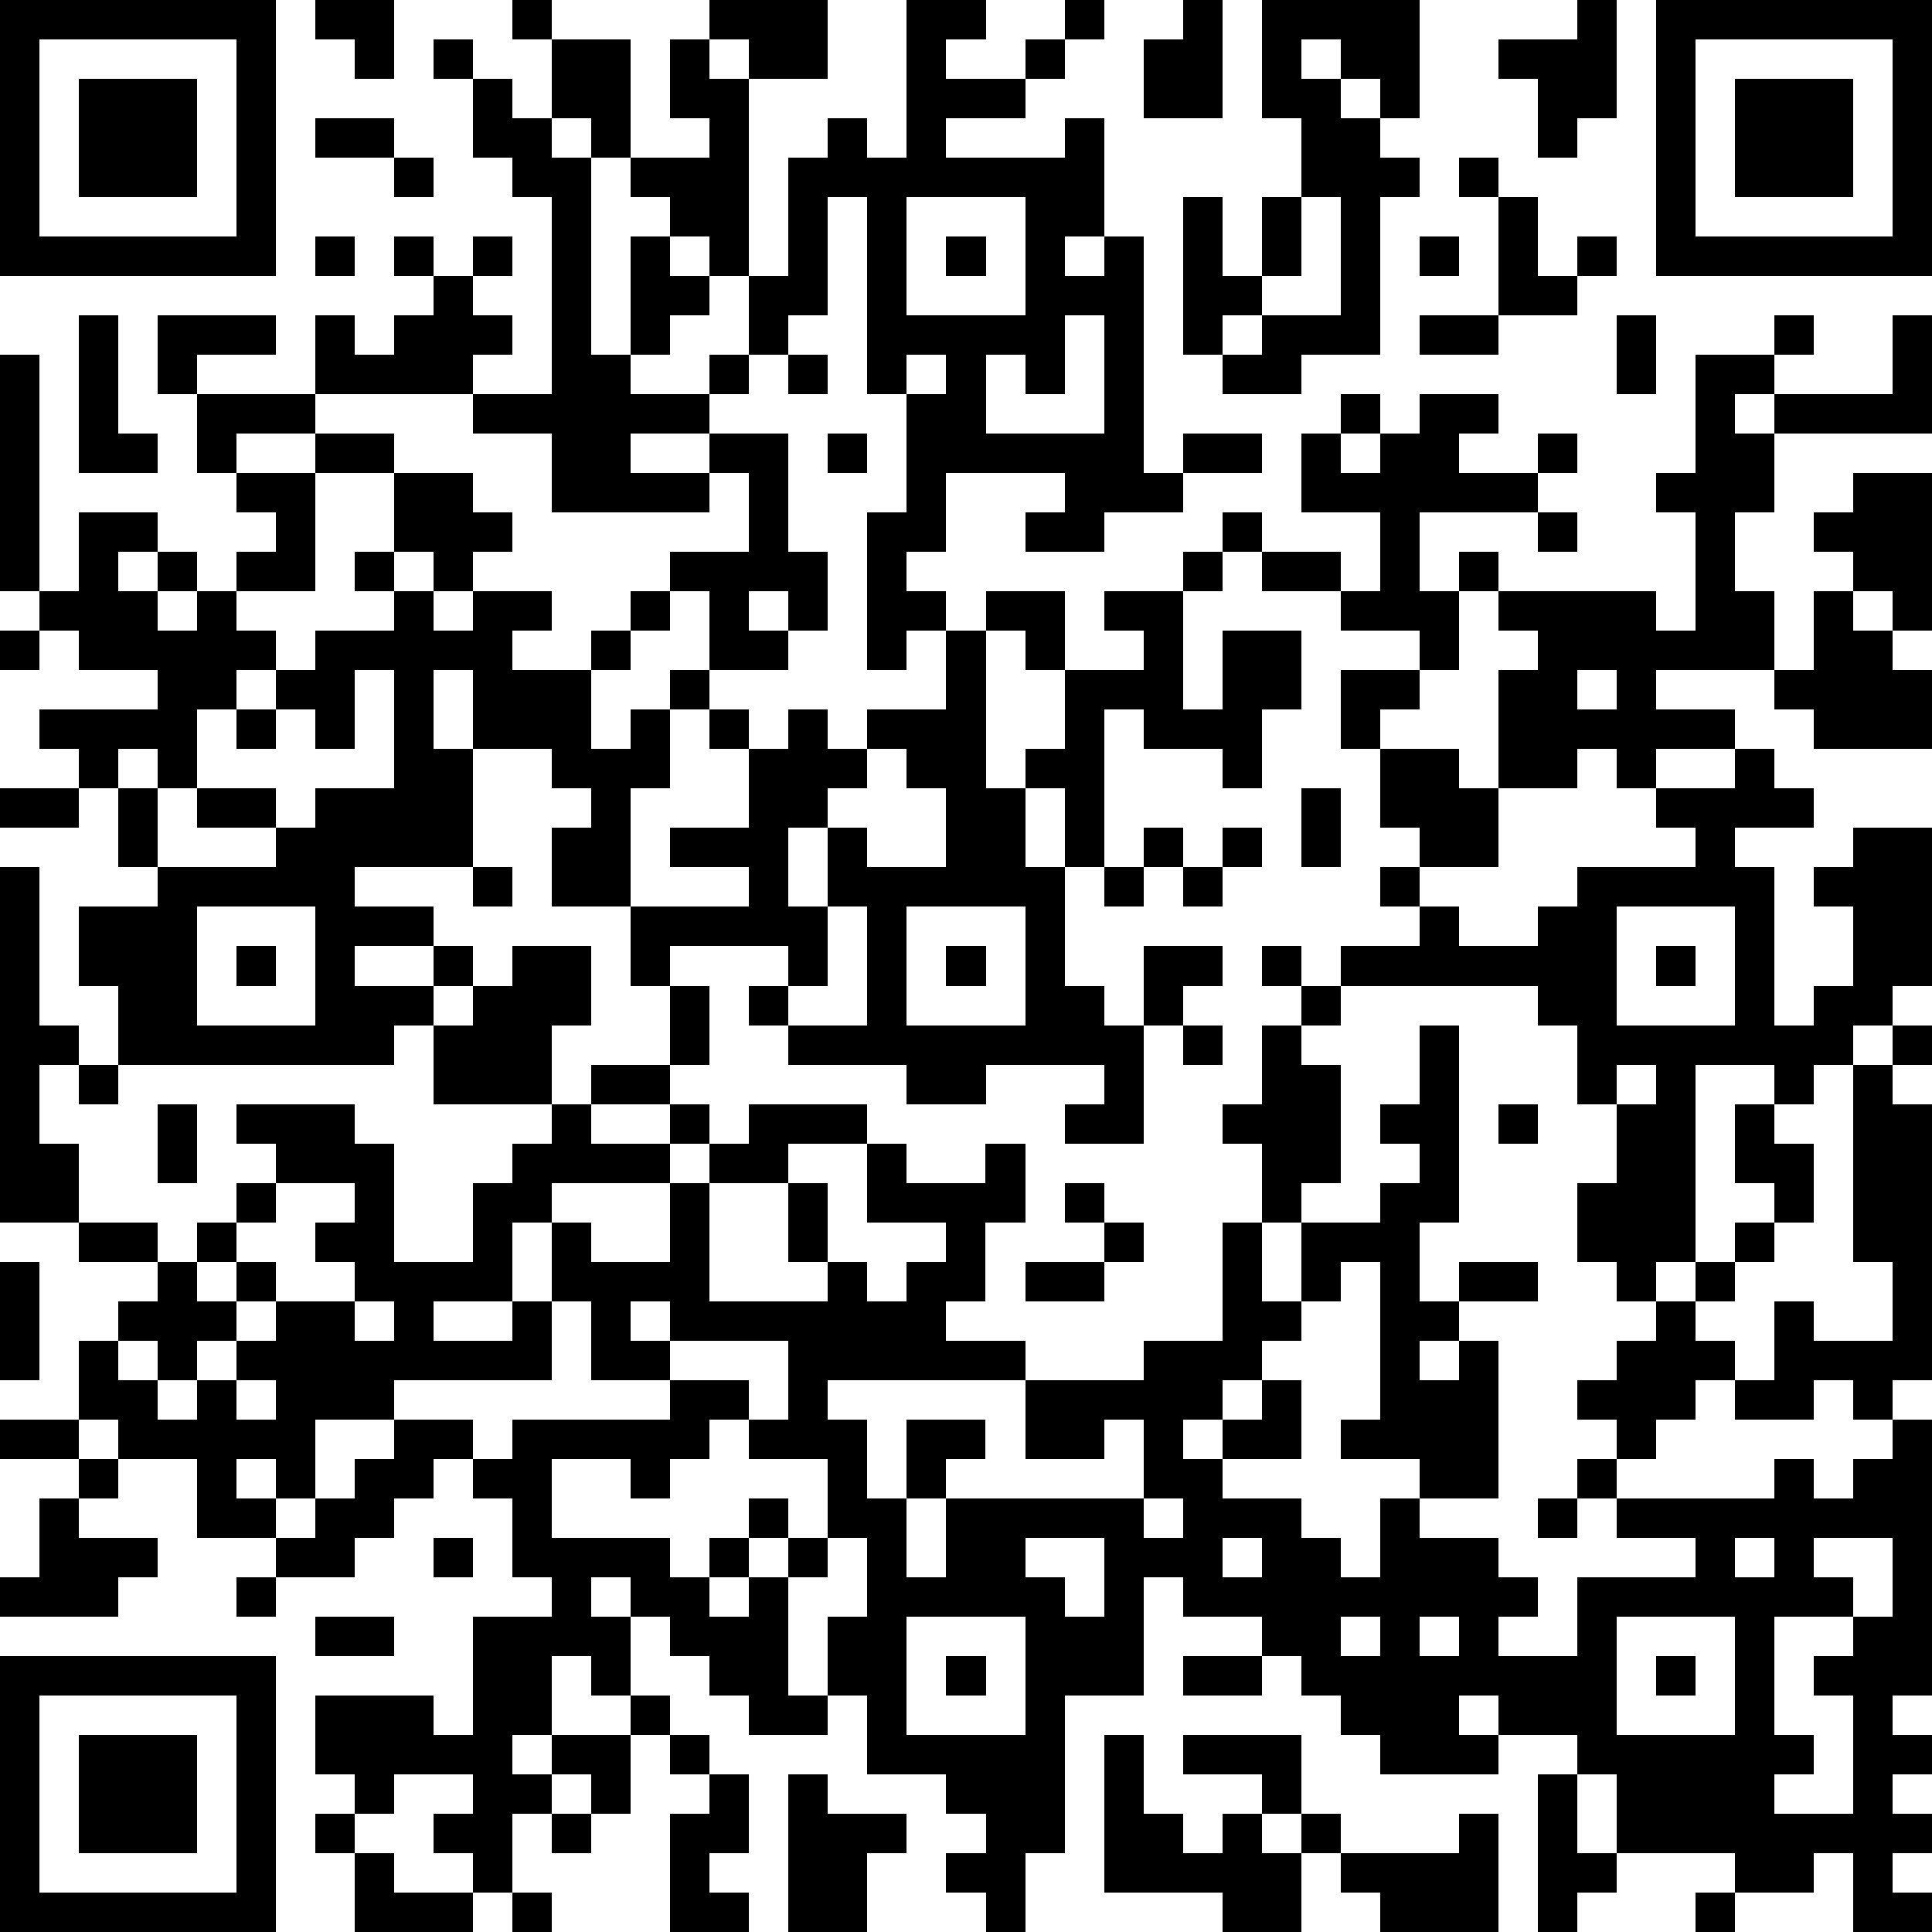
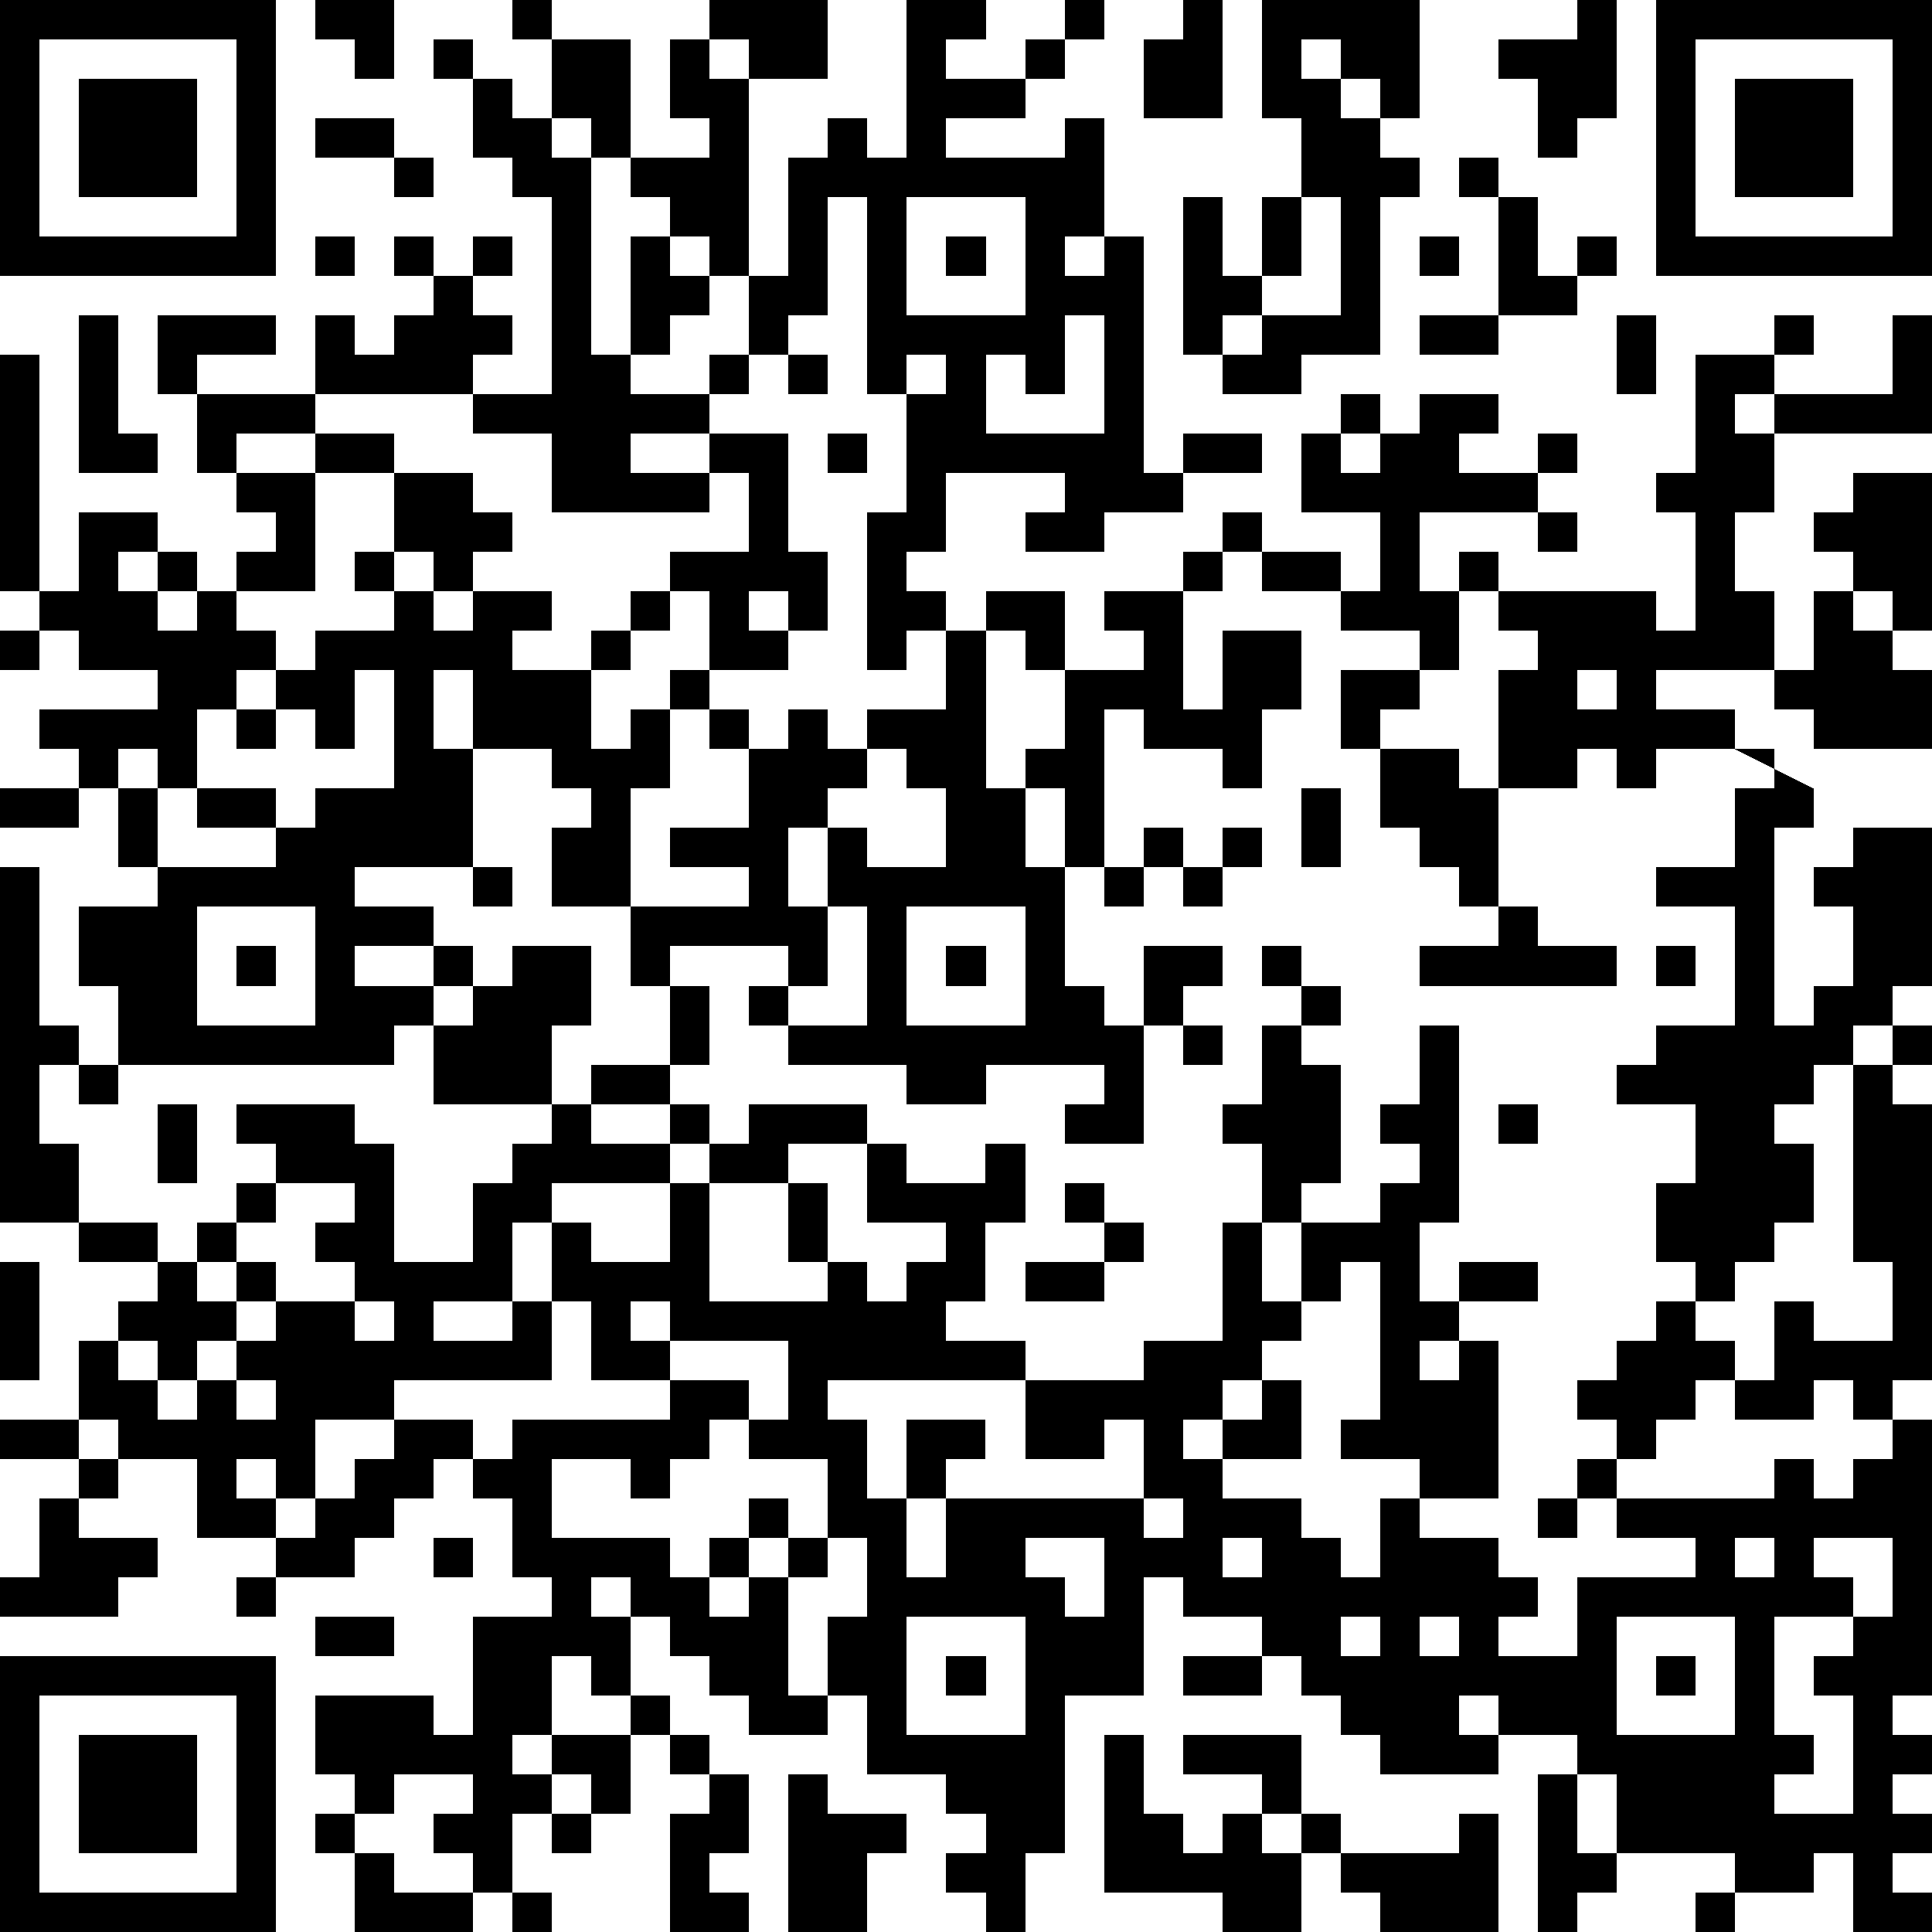
<svg xmlns="http://www.w3.org/2000/svg" version="1.1" width="196" height="196" shape-rendering="crispEdges">
-   <path d="M0 0h7v7h-7zM8 0h2v2h-1v-1h-1zM13 0h1v1h-1zM18 0h3v2h-2v-1h-1zM23 0h2v1h-1v1h2v-1h1v-1h1v1h-1v1h-1v1h-2v1h3v-1h1v3h-1v1h1v-1h1v6h1v-1h2v1h-2v1h-2v1h-2v-1h1v-1h-3v2h-1v1h1v1h-1v1h-1v-4h1v-3h-1v-5h-1v3h-1v1h-1v-2h-1v-1h-1v-1h-1v-1h-1v-1h-1v-2h2v3h2v-1h-1v-2h1v1h1v5h1v-3h1v-1h1v1h1zM30 0h1v3h-2v-2h1zM32 0h4v3h-1v-1h-1v-1h-1v1h1v1h1v1h1v1h-1v4h-2v1h-2v-1h-1v-4h1v2h1v-2h1v-2h-1zM40 0h1v3h-1v1h-1v-2h-1v-1h2zM42 0h7v7h-7zM1 1v5h5v-5zM11 1h1v1h-1zM43 1v5h5v-5zM2 2h3v3h-3zM12 2h1v1h1v1h1v5h1v-3h1v1h1v1h-1v1h-1v1h2v-1h1v1h-1v1h-2v1h2v-1h2v3h1v2h-1v-1h-1v1h1v1h-2v-2h-1v-1h2v-2h-1v1h-4v-2h-2v-1h-4v-2h1v1h1v-1h1v-1h-1v-1h1v1h1v-1h1v1h-1v1h1v1h-1v1h2v-5h-1v-1h-1zM44 2h3v3h-3zM8 3h2v1h-2zM10 4h1v1h-1zM37 4h1v1h-1zM23 5v3h3v-3zM33 5v2h-1v1h-1v1h1v-1h2v-3zM38 5h1v2h1v-1h1v1h-1v1h-2zM8 6h1v1h-1zM24 6h1v1h-1zM36 6h1v1h-1zM2 8h1v3h1v1h-2zM4 8h3v1h-2v1h-1zM27 8v2h-1v-1h-1v2h3v-3zM36 8h2v1h-2zM41 8h1v2h-1zM45 8h1v1h-1zM48 8h1v3h-4v-1h-1v1h1v2h-1v2h1v2h-3v1h2v1h-2v1h-1v-1h-1v1h-2v-3h1v-1h-1v-1h-1v-1h1v1h4v1h1v-3h-1v-1h1v-3h2v1h3zM0 9h1v6h-1zM20 9h1v1h-1zM23 9v1h1v-1zM5 10h3v1h-2v1h-1zM34 10h1v1h-1zM36 10h2v1h-1v1h2v-1h1v1h-1v1h-3v2h1v2h-1v-1h-2v-1h-2v-1h-1v-1h1v1h2v1h1v-2h-2v-2h1v1h1v-1h1zM8 11h2v1h-2zM21 11h1v1h-1zM6 12h2v3h-2v-1h1v-1h-1zM10 12h2v1h1v1h-1v1h-1v-1h-1zM47 12h2v4h-1v-1h-1v-1h-1v-1h1zM2 13h2v1h-1v1h1v-1h1v1h-1v1h1v-1h1v1h1v1h-1v1h-1v2h-1v-1h-1v1h-1v-1h-1v-1h3v-1h-2v-1h-1v-1h1zM39 13h1v1h-1zM9 14h1v1h-1zM30 14h1v1h-1zM10 15h1v1h1v-1h2v1h-1v1h2v-1h1v-1h1v1h-1v1h-1v2h1v-1h1v-1h1v1h-1v2h-1v3h-2v-2h1v-1h-1v-1h-2v-2h-1v2h1v3h-3v1h2v1h-2v1h2v-1h1v1h-1v1h-1v1h-7v-2h-1v-2h2v-1h-1v-2h1v2h3v-1h-2v-1h2v1h1v-1h2v-3h-1v2h-1v-1h-1v-1h1v-1h2zM25 15h2v2h-1v-1h-1zM28 15h2v3h1v-2h2v2h-1v2h-1v-1h-2v-1h-1v4h-1v-2h-1v-1h1v-2h2v-1h-1zM46 15h1v1h1v1h1v2h-3v-1h-1v-1h1zM0 16h1v1h-1zM24 16h1v4h1v2h1v3h1v1h1v-2h2v1h-1v1h-1v3h-2v-1h1v-1h-3v1h-2v-1h-3v-1h-1v-1h1v-1h-3v1h-1v-2h3v-1h-2v-1h2v-2h-1v-1h1v1h1v-1h1v1h1v-1h2zM34 17h2v1h-1v1h-1zM40 17v1h1v-1zM6 18h1v1h-1zM22 19v1h-1v1h-1v2h1v-2h1v1h2v-2h-1v-1zM35 19h2v1h1v2h-2v-1h-1zM44 19h1v1h1v1h-2v1h1v4h1v-1h1v-2h-1v-1h1v-1h2v4h-1v1h-1v1h-1v1h-1v-1h-2v5h-1v1h-1v-1h-1v-2h1v-2h-1v-2h-1v-1h-5v-1h2v-1h-1v-1h1v1h1v1h2v-1h1v-1h3v-1h-1v-1h2zM0 20h2v1h-2zM33 20h1v2h-1zM29 21h1v1h-1zM31 21h1v1h-1zM0 22h1v4h1v1h-1v2h1v2h-2zM12 22h1v1h-1zM28 22h1v1h-1zM30 22h1v1h-1zM5 23v3h3v-3zM21 23v2h-1v1h2v-3zM23 23v3h3v-3zM41 23v3h3v-3zM6 24h1v1h-1zM13 24h2v2h-1v2h-3v-2h1v-1h1zM24 24h1v1h-1zM32 24h1v1h-1zM42 24h1v1h-1zM17 25h1v2h-1zM33 25h1v1h-1zM30 26h1v1h-1zM32 26h1v1h1v3h-1v1h-1v-2h-1v-1h1zM36 26h1v5h-1v2h1v-1h2v1h-2v1h-1v1h1v-1h1v4h-2v-1h-2v-1h1v-4h-1v1h-1v-2h2v-1h1v-1h-1v-1h1zM48 26h1v1h-1zM2 27h1v1h-1zM15 27h2v1h-2zM41 27v1h1v-1zM47 27h1v1h1v7h-1v1h-1v-1h-1v1h-2v-1h-1v1h-1v1h-1v-1h-1v-1h1v-1h1v-1h1v-1h1v-1h1v-1h-1v-2h1v1h1v2h-1v1h-1v1h-1v1h1v1h1v-2h1v1h2v-2h-1zM4 28h1v2h-1zM6 28h3v1h1v3h2v-2h1v-1h1v-1h1v1h2v-1h1v1h-1v1h-3v1h-1v2h-2v1h2v-1h1v-2h1v1h2v-2h1v-1h1v-1h3v1h-2v1h-2v3h3v-1h-1v-2h1v2h1v1h1v-1h1v-1h-2v-2h1v1h2v-1h1v2h-1v2h-1v1h2v1h-5v1h1v2h1v-2h2v1h-1v1h-1v2h1v-2h5v-2h-1v1h-2v-2h3v-1h2v-3h1v2h1v1h-1v1h-1v1h-1v1h1v-1h1v-1h1v2h-2v1h2v1h1v1h1v-2h1v1h2v1h1v1h-1v1h2v-2h3v-1h-2v-1h-1v-1h1v1h4v-1h1v1h1v-1h1v-1h1v7h-1v1h1v1h-1v1h1v1h-1v1h1v1h-2v-2h-1v1h-2v-1h-3v-2h-1v-1h-2v-1h-1v1h1v1h-3v-1h-1v-1h-1v-1h-1v-1h-2v-1h-1v3h-2v4h-1v2h-1v-1h-1v-1h1v-1h-1v-1h-2v-2h-1v-2h1v-2h-1v-2h-2v-1h-1v1h-1v1h-1v-1h-2v2h3v1h1v-1h1v-1h1v1h-1v1h-1v1h1v-1h1v-1h1v1h-1v3h1v1h-2v-1h-1v-1h-1v-1h-1v-1h-1v1h1v2h-1v-1h-1v2h-1v1h1v-1h2v-1h1v1h-1v2h-1v-1h-1v1h-1v2h-1v-1h-1v-1h1v-1h-2v1h-1v-1h-1v-2h3v1h1v-3h2v-1h-1v-2h-1v-1h-1v1h-1v1h-1v1h-2v-1h-2v-2h-2v-1h-1v-2h1v-1h1v-1h-2v-1h2v1h1v-1h1v-1h1v-1h-1zM38 28h1v1h-1zM7 30v1h-1v1h-1v1h1v-1h1v1h-1v1h-1v1h-1v-1h-1v1h1v1h1v-1h1v-1h1v-1h2v-1h-1v-1h1v-1zM27 30h1v1h-1zM28 31h1v1h-1zM0 32h1v3h-1zM26 32h2v1h-2zM9 33v1h1v-1zM14 33v2h-4v1h-2v2h-1v-1h-1v1h1v1h1v-1h1v-1h1v-1h2v1h1v-1h4v-1h-2v-2zM16 33v1h1v-1zM17 34v1h2v1h1v-2zM6 35v1h1v-1zM0 36h2v1h-2zM2 37h1v1h-1zM1 38h1v1h2v1h-1v1h-3v-1h1zM29 38v1h1v-1zM39 38h1v1h-1zM11 39h1v1h-1zM26 39v1h1v1h1v-2zM31 39v1h1v-1zM44 39v1h1v-1zM46 39v1h1v1h-2v3h1v1h-1v1h2v-3h-1v-1h1v-1h1v-2zM6 40h1v1h-1zM8 41h2v1h-2zM23 41v3h3v-3zM34 41v1h1v-1zM36 41v1h1v-1zM41 41v3h3v-3zM0 42h7v7h-7zM24 42h1v1h-1zM30 42h2v1h-2zM42 42h1v1h-1zM1 43v5h5v-5zM2 44h3v3h-3zM17 44h1v1h-1zM28 44h1v2h1v1h1v-1h1v-1h-2v-1h3v2h-1v1h1v-1h1v1h-1v2h-2v-1h-3zM18 45h1v2h-1v1h1v1h-2v-3h1zM20 45h1v1h2v1h-1v2h-2zM39 45h1v2h1v1h-1v1h-1zM8 46h1v1h-1zM14 46h1v1h-1zM37 46h1v3h-3v-1h-1v-1h3zM9 47h1v1h2v1h-3zM13 48h1v1h-1zM43 48h1v1h-1z" style="fill:#000" transform="translate(0,0) scale(4)" />
+   <path d="M0 0h7v7h-7zM8 0h2v2h-1v-1h-1zM13 0h1v1h-1zM18 0h3v2h-2v-1h-1zM23 0h2v1h-1v1h2v-1h1v-1h1v1h-1v1h-1v1h-2v1h3v-1h1v3h-1v1h1v-1h1v6h1v-1h2v1h-2v1h-2v1h-2v-1h1v-1h-3v2h-1v1h1v1h-1v1h-1v-4h1v-3h-1v-5h-1v3h-1v1h-1v-2h-1v-1h-1v-1h-1v-1h-1v-1h-1v-2h2v3h2v-1h-1v-2h1v1h1v5h1v-3h1v-1h1v1h1zM30 0h1v3h-2v-2h1zM32 0h4v3h-1v-1h-1v-1h-1v1h1v1h1v1h1v1h-1v4h-2v1h-2v-1h-1v-4h1v2h1v-2h1v-2h-1zM40 0h1v3h-1v1h-1v-2h-1v-1h2zM42 0h7v7h-7zM1 1v5h5v-5zM11 1h1v1h-1zM43 1v5h5v-5zM2 2h3v3h-3zM12 2h1v1h1v1h1v5h1v-3h1v1h1v1h-1v1h-1v1h2v-1h1v1h-1v1h-2v1h2v-1h2v3h1v2h-1v-1h-1v1h1v1h-2v-2h-1v-1h2v-2h-1v1h-4v-2h-2v-1h-4v-2h1v1h1v-1h1v-1h-1v-1h1v1h1v-1h1v1h-1v1h1v1h-1v1h2v-5h-1v-1h-1zM44 2h3v3h-3zM8 3h2v1h-2zM10 4h1v1h-1zM37 4h1v1h-1zM23 5v3h3v-3zM33 5v2h-1v1h-1v1h1v-1h2v-3zM38 5h1v2h1v-1h1v1h-1v1h-2zM8 6h1v1h-1zM24 6h1v1h-1zM36 6h1v1h-1zM2 8h1v3h1v1h-2zM4 8h3v1h-2v1h-1zM27 8v2h-1v-1h-1v2h3v-3zM36 8h2v1h-2zM41 8h1v2h-1zM45 8h1v1h-1zM48 8h1v3h-4v-1h-1v1h1v2h-1v2h1v2h-3v1h2v1h-2v1h-1v-1h-1v1h-2v-3h1v-1h-1v-1h-1v-1h1v1h4v1h1v-3h-1v-1h1v-3h2v1h3zM0 9h1v6h-1zM20 9h1v1h-1zM23 9v1h1v-1zM5 10h3v1h-2v1h-1zM34 10h1v1h-1zM36 10h2v1h-1v1h2v-1h1v1h-1v1h-3v2h1v2h-1v-1h-2v-1h-2v-1h-1v-1h1v1h2v1h1v-2h-2v-2h1v1h1v-1h1zM8 11h2v1h-2zM21 11h1v1h-1zM6 12h2v3h-2v-1h1v-1h-1zM10 12h2v1h1v1h-1v1h-1v-1h-1zM47 12h2v4h-1v-1h-1v-1h-1v-1h1zM2 13h2v1h-1v1h1v-1h1v1h-1v1h1v-1h1v1h1v1h-1v1h-1v2h-1v-1h-1v1h-1v-1h-1v-1h3v-1h-2v-1h-1v-1h1zM39 13h1v1h-1zM9 14h1v1h-1zM30 14h1v1h-1zM10 15h1v1h1v-1h2v1h-1v1h2v-1h1v-1h1v1h-1v1h-1v2h1v-1h1v-1h1v1h-1v2h-1v3h-2v-2h1v-1h-1v-1h-2v-2h-1v2h1v3h-3v1h2v1h-2v1h2v-1h1v1h-1v1h-1v1h-7v-2h-1v-2h2v-1h-1v-2h1v2h3v-1h-2v-1h2v1h1v-1h2v-3h-1v2h-1v-1h-1v-1h1v-1h2zM25 15h2v2h-1v-1h-1zM28 15h2v3h1v-2h2v2h-1v2h-1v-1h-2v-1h-1v4h-1v-2h-1v-1h1v-2h2v-1h-1zM46 15h1v1h1v1h1v2h-3v-1h-1v-1h1zM0 16h1v1h-1zM24 16h1v4h1v2h1v3h1v1h1v-2h2v1h-1v1h-1v3h-2v-1h1v-1h-3v1h-2v-1h-3v-1h-1v-1h1v-1h-3v1h-1v-2h3v-1h-2v-1h2v-2h-1v-1h1v1h1v-1h1v1h1v-1h2zM34 17h2v1h-1v1h-1zM40 17v1h1v-1zM6 18h1v1h-1zM22 19v1h-1v1h-1v2h1v-2h1v1h2v-2h-1v-1zM35 19h2v1h1v2h-2v-1h-1zM44 19h1v1h1v1h-2v1h1v4h1v-1h1v-2h-1v-1h1v-1h2v4h-1v1h-1v1h-1v1h-1v-1v5h-1v1h-1v-1h-1v-2h1v-2h-1v-2h-1v-1h-5v-1h2v-1h-1v-1h1v1h1v1h2v-1h1v-1h3v-1h-1v-1h2zM0 20h2v1h-2zM33 20h1v2h-1zM29 21h1v1h-1zM31 21h1v1h-1zM0 22h1v4h1v1h-1v2h1v2h-2zM12 22h1v1h-1zM28 22h1v1h-1zM30 22h1v1h-1zM5 23v3h3v-3zM21 23v2h-1v1h2v-3zM23 23v3h3v-3zM41 23v3h3v-3zM6 24h1v1h-1zM13 24h2v2h-1v2h-3v-2h1v-1h1zM24 24h1v1h-1zM32 24h1v1h-1zM42 24h1v1h-1zM17 25h1v2h-1zM33 25h1v1h-1zM30 26h1v1h-1zM32 26h1v1h1v3h-1v1h-1v-2h-1v-1h1zM36 26h1v5h-1v2h1v-1h2v1h-2v1h-1v1h1v-1h1v4h-2v-1h-2v-1h1v-4h-1v1h-1v-2h2v-1h1v-1h-1v-1h1zM48 26h1v1h-1zM2 27h1v1h-1zM15 27h2v1h-2zM41 27v1h1v-1zM47 27h1v1h1v7h-1v1h-1v-1h-1v1h-2v-1h-1v1h-1v1h-1v-1h-1v-1h1v-1h1v-1h1v-1h1v-1h1v-1h-1v-2h1v1h1v2h-1v1h-1v1h-1v1h1v1h1v-2h1v1h2v-2h-1zM4 28h1v2h-1zM6 28h3v1h1v3h2v-2h1v-1h1v-1h1v1h2v-1h1v1h-1v1h-3v1h-1v2h-2v1h2v-1h1v-2h1v1h2v-2h1v-1h1v-1h3v1h-2v1h-2v3h3v-1h-1v-2h1v2h1v1h1v-1h1v-1h-2v-2h1v1h2v-1h1v2h-1v2h-1v1h2v1h-5v1h1v2h1v-2h2v1h-1v1h-1v2h1v-2h5v-2h-1v1h-2v-2h3v-1h2v-3h1v2h1v1h-1v1h-1v1h-1v1h1v-1h1v-1h1v2h-2v1h2v1h1v1h1v-2h1v1h2v1h1v1h-1v1h2v-2h3v-1h-2v-1h-1v-1h1v1h4v-1h1v1h1v-1h1v-1h1v7h-1v1h1v1h-1v1h1v1h-1v1h1v1h-2v-2h-1v1h-2v-1h-3v-2h-1v-1h-2v-1h-1v1h1v1h-3v-1h-1v-1h-1v-1h-1v-1h-2v-1h-1v3h-2v4h-1v2h-1v-1h-1v-1h1v-1h-1v-1h-2v-2h-1v-2h1v-2h-1v-2h-2v-1h-1v1h-1v1h-1v-1h-2v2h3v1h1v-1h1v-1h1v1h-1v1h-1v1h1v-1h1v-1h1v1h-1v3h1v1h-2v-1h-1v-1h-1v-1h-1v-1h-1v1h1v2h-1v-1h-1v2h-1v1h1v-1h2v-1h1v1h-1v2h-1v-1h-1v1h-1v2h-1v-1h-1v-1h1v-1h-2v1h-1v-1h-1v-2h3v1h1v-3h2v-1h-1v-2h-1v-1h-1v1h-1v1h-1v1h-2v-1h-2v-2h-2v-1h-1v-2h1v-1h1v-1h-2v-1h2v1h1v-1h1v-1h1v-1h-1zM38 28h1v1h-1zM7 30v1h-1v1h-1v1h1v-1h1v1h-1v1h-1v1h-1v-1h-1v1h1v1h1v-1h1v-1h1v-1h2v-1h-1v-1h1v-1zM27 30h1v1h-1zM28 31h1v1h-1zM0 32h1v3h-1zM26 32h2v1h-2zM9 33v1h1v-1zM14 33v2h-4v1h-2v2h-1v-1h-1v1h1v1h1v-1h1v-1h1v-1h2v1h1v-1h4v-1h-2v-2zM16 33v1h1v-1zM17 34v1h2v1h1v-2zM6 35v1h1v-1zM0 36h2v1h-2zM2 37h1v1h-1zM1 38h1v1h2v1h-1v1h-3v-1h1zM29 38v1h1v-1zM39 38h1v1h-1zM11 39h1v1h-1zM26 39v1h1v1h1v-2zM31 39v1h1v-1zM44 39v1h1v-1zM46 39v1h1v1h-2v3h1v1h-1v1h2v-3h-1v-1h1v-1h1v-2zM6 40h1v1h-1zM8 41h2v1h-2zM23 41v3h3v-3zM34 41v1h1v-1zM36 41v1h1v-1zM41 41v3h3v-3zM0 42h7v7h-7zM24 42h1v1h-1zM30 42h2v1h-2zM42 42h1v1h-1zM1 43v5h5v-5zM2 44h3v3h-3zM17 44h1v1h-1zM28 44h1v2h1v1h1v-1h1v-1h-2v-1h3v2h-1v1h1v-1h1v1h-1v2h-2v-1h-3zM18 45h1v2h-1v1h1v1h-2v-3h1zM20 45h1v1h2v1h-1v2h-2zM39 45h1v2h1v1h-1v1h-1zM8 46h1v1h-1zM14 46h1v1h-1zM37 46h1v3h-3v-1h-1v-1h3zM9 47h1v1h2v1h-3zM13 48h1v1h-1zM43 48h1v1h-1z" style="fill:#000" transform="translate(0,0) scale(4)" />
</svg>